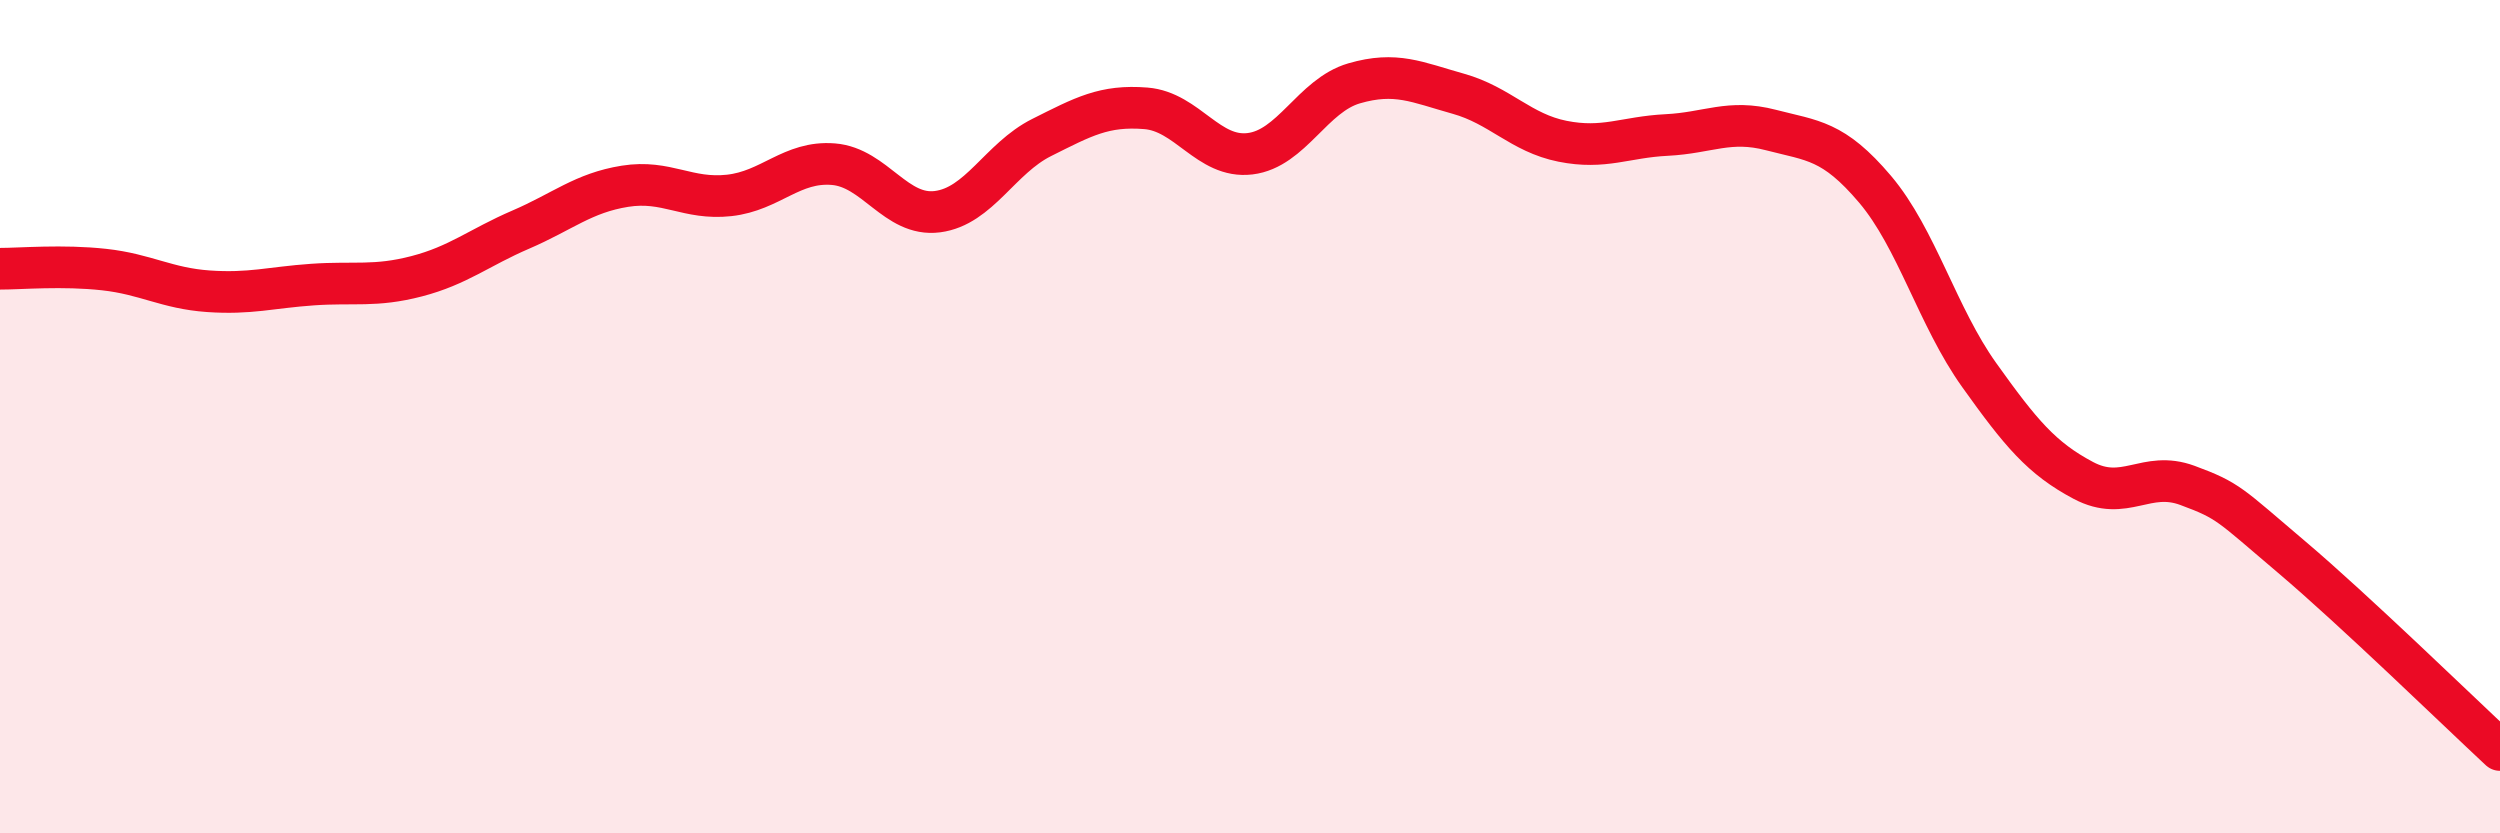
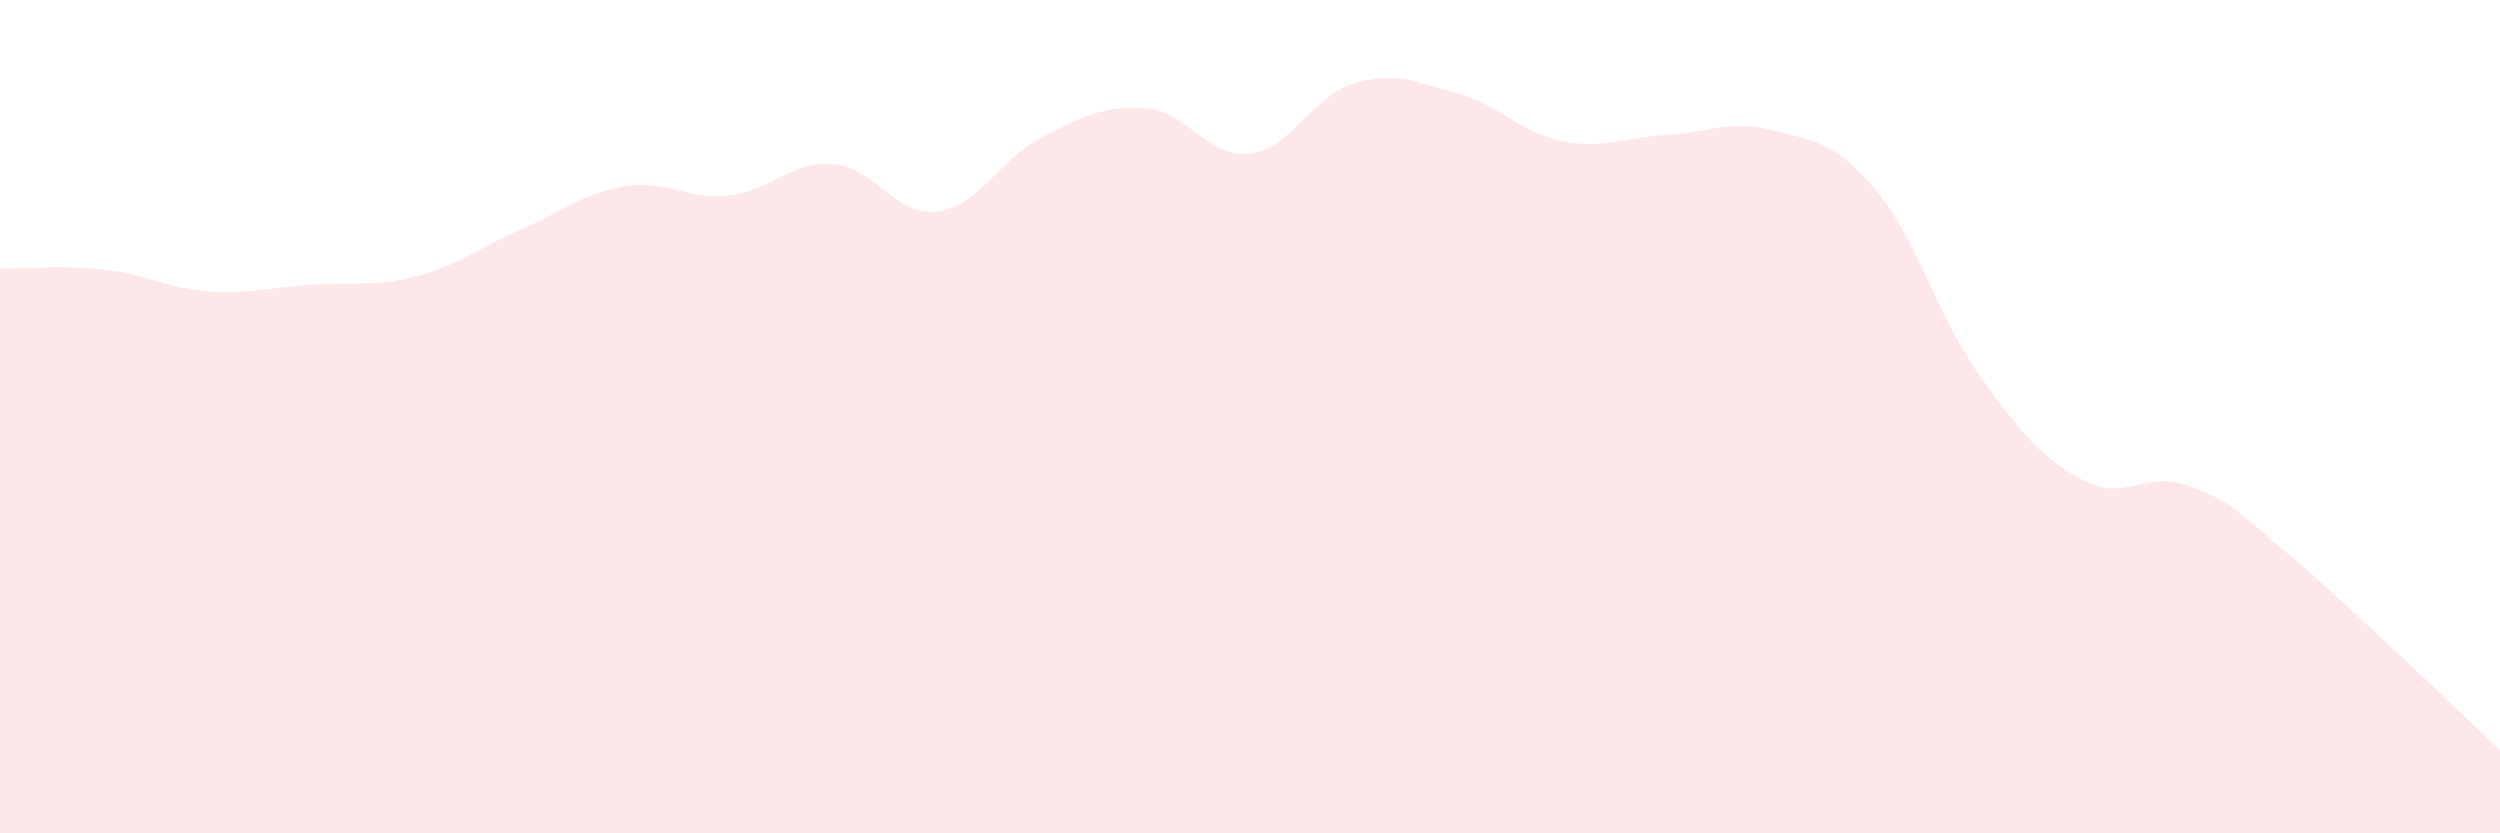
<svg xmlns="http://www.w3.org/2000/svg" width="60" height="20" viewBox="0 0 60 20">
  <path d="M 0,6.45 C 0.5,6.45 1.5,6.36 2.5,6.47 C 3.5,6.58 4,6.92 5,6.99 C 6,7.06 6.5,6.9 7.5,6.83 C 8.5,6.76 9,6.89 10,6.63 C 11,6.37 11.5,5.94 12.5,5.51 C 13.5,5.08 14,4.63 15,4.47 C 16,4.31 16.5,4.8 17.5,4.69 C 18.5,4.58 19,3.86 20,3.94 C 21,4.02 21.5,5.21 22.5,5.08 C 23.5,4.95 24,3.8 25,3.3 C 26,2.8 26.5,2.52 27.5,2.6 C 28.5,2.68 29,3.81 30,3.69 C 31,3.57 31.5,2.29 32.5,2 C 33.5,1.71 34,1.97 35,2.25 C 36,2.53 36.5,3.19 37.5,3.39 C 38.5,3.59 39,3.29 40,3.24 C 41,3.19 41.5,2.86 42.5,3.12 C 43.5,3.38 44,3.36 45,4.54 C 46,5.72 46.5,7.6 47.5,9 C 48.5,10.4 49,11 50,11.53 C 51,12.06 51.5,11.28 52.5,11.65 C 53.5,12.02 53.5,12.1 55,13.37 C 56.5,14.64 59,17.07 60,18L60 20L0 20Z" fill="#EB0A25" opacity="0.1" stroke-linecap="round" stroke-linejoin="round" />
-   <path d="M 0,6.45 C 0.5,6.45 1.5,6.36 2.5,6.47 C 3.5,6.58 4,6.92 5,6.99 C 6,7.06 6.5,6.9 7.5,6.83 C 8.5,6.76 9,6.89 10,6.63 C 11,6.37 11.5,5.94 12.5,5.51 C 13.5,5.08 14,4.63 15,4.47 C 16,4.31 16.5,4.8 17.5,4.69 C 18.5,4.58 19,3.86 20,3.94 C 21,4.02 21.5,5.21 22.5,5.08 C 23.5,4.95 24,3.8 25,3.3 C 26,2.8 26.5,2.52 27.5,2.6 C 28.5,2.68 29,3.81 30,3.69 C 31,3.57 31.5,2.29 32.5,2 C 33.5,1.71 34,1.97 35,2.25 C 36,2.53 36.5,3.19 37.5,3.39 C 38.5,3.59 39,3.29 40,3.24 C 41,3.19 41.5,2.86 42.5,3.12 C 43.5,3.38 44,3.36 45,4.54 C 46,5.72 46.5,7.6 47.5,9 C 48.5,10.4 49,11 50,11.53 C 51,12.06 51.5,11.28 52.5,11.65 C 53.5,12.02 53.5,12.1 55,13.37 C 56.5,14.64 59,17.07 60,18" stroke="#EB0A25" stroke-width="1" fill="none" stroke-linecap="round" stroke-linejoin="round" />
</svg>